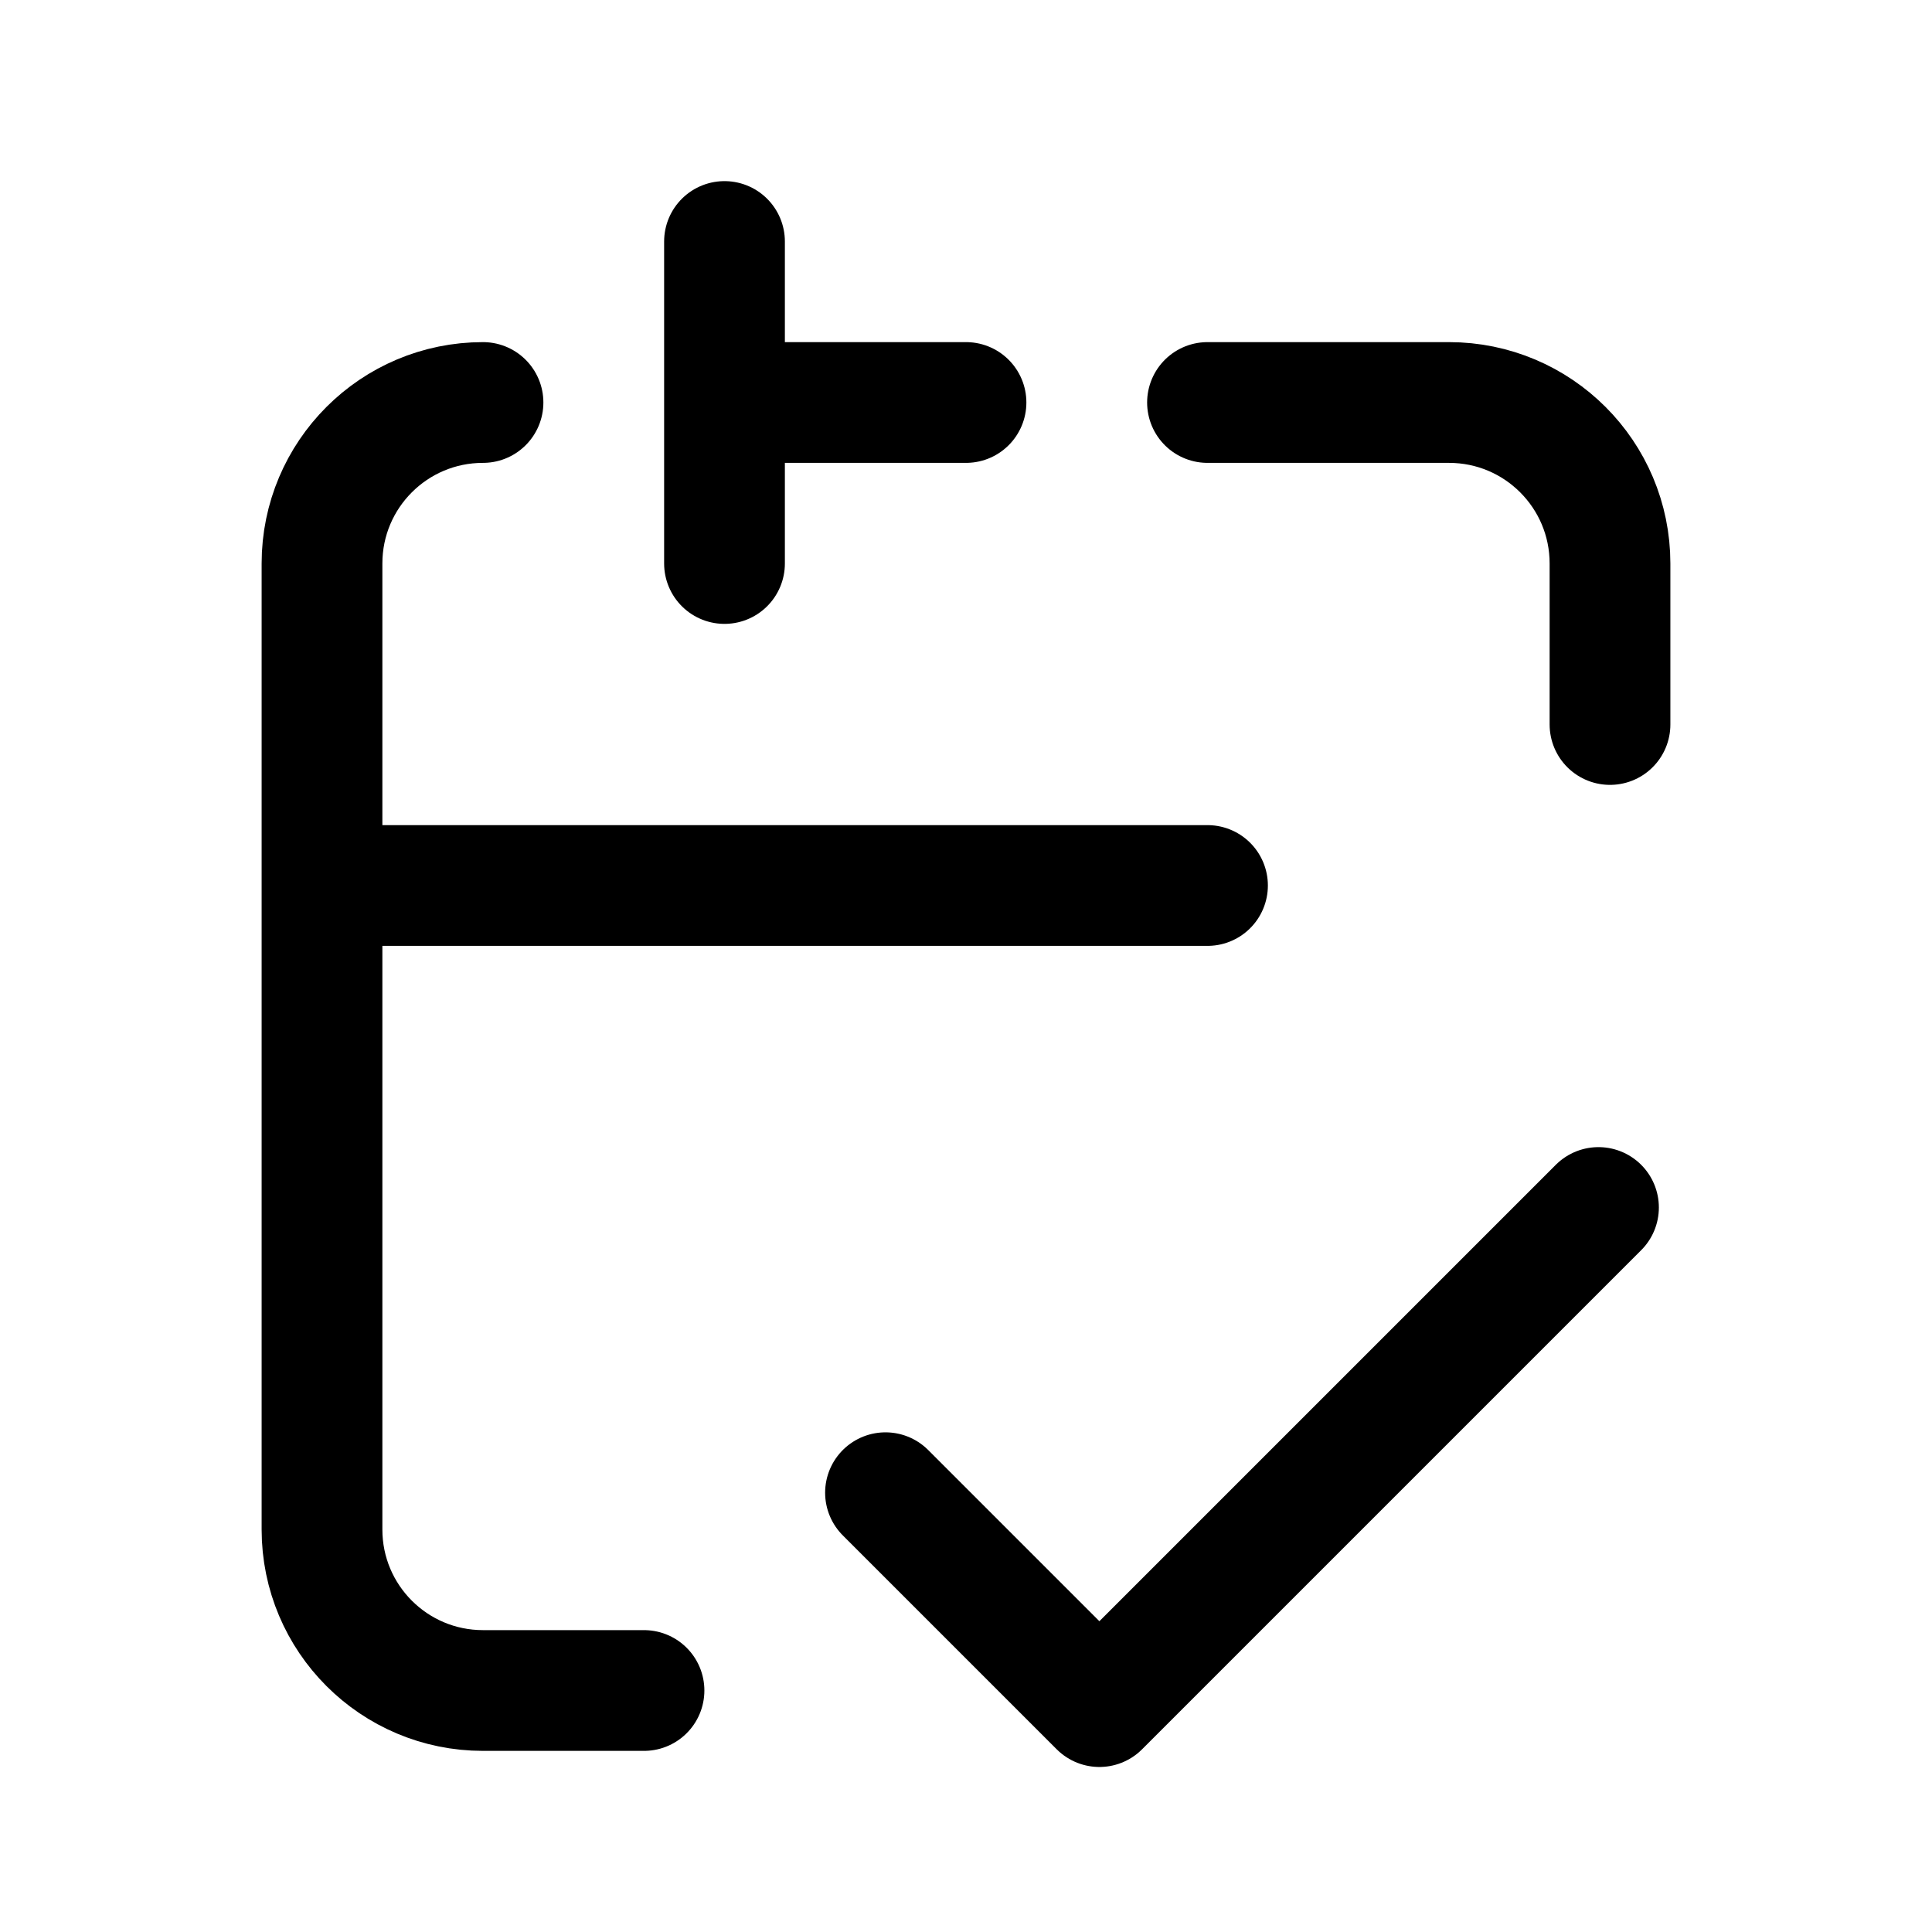
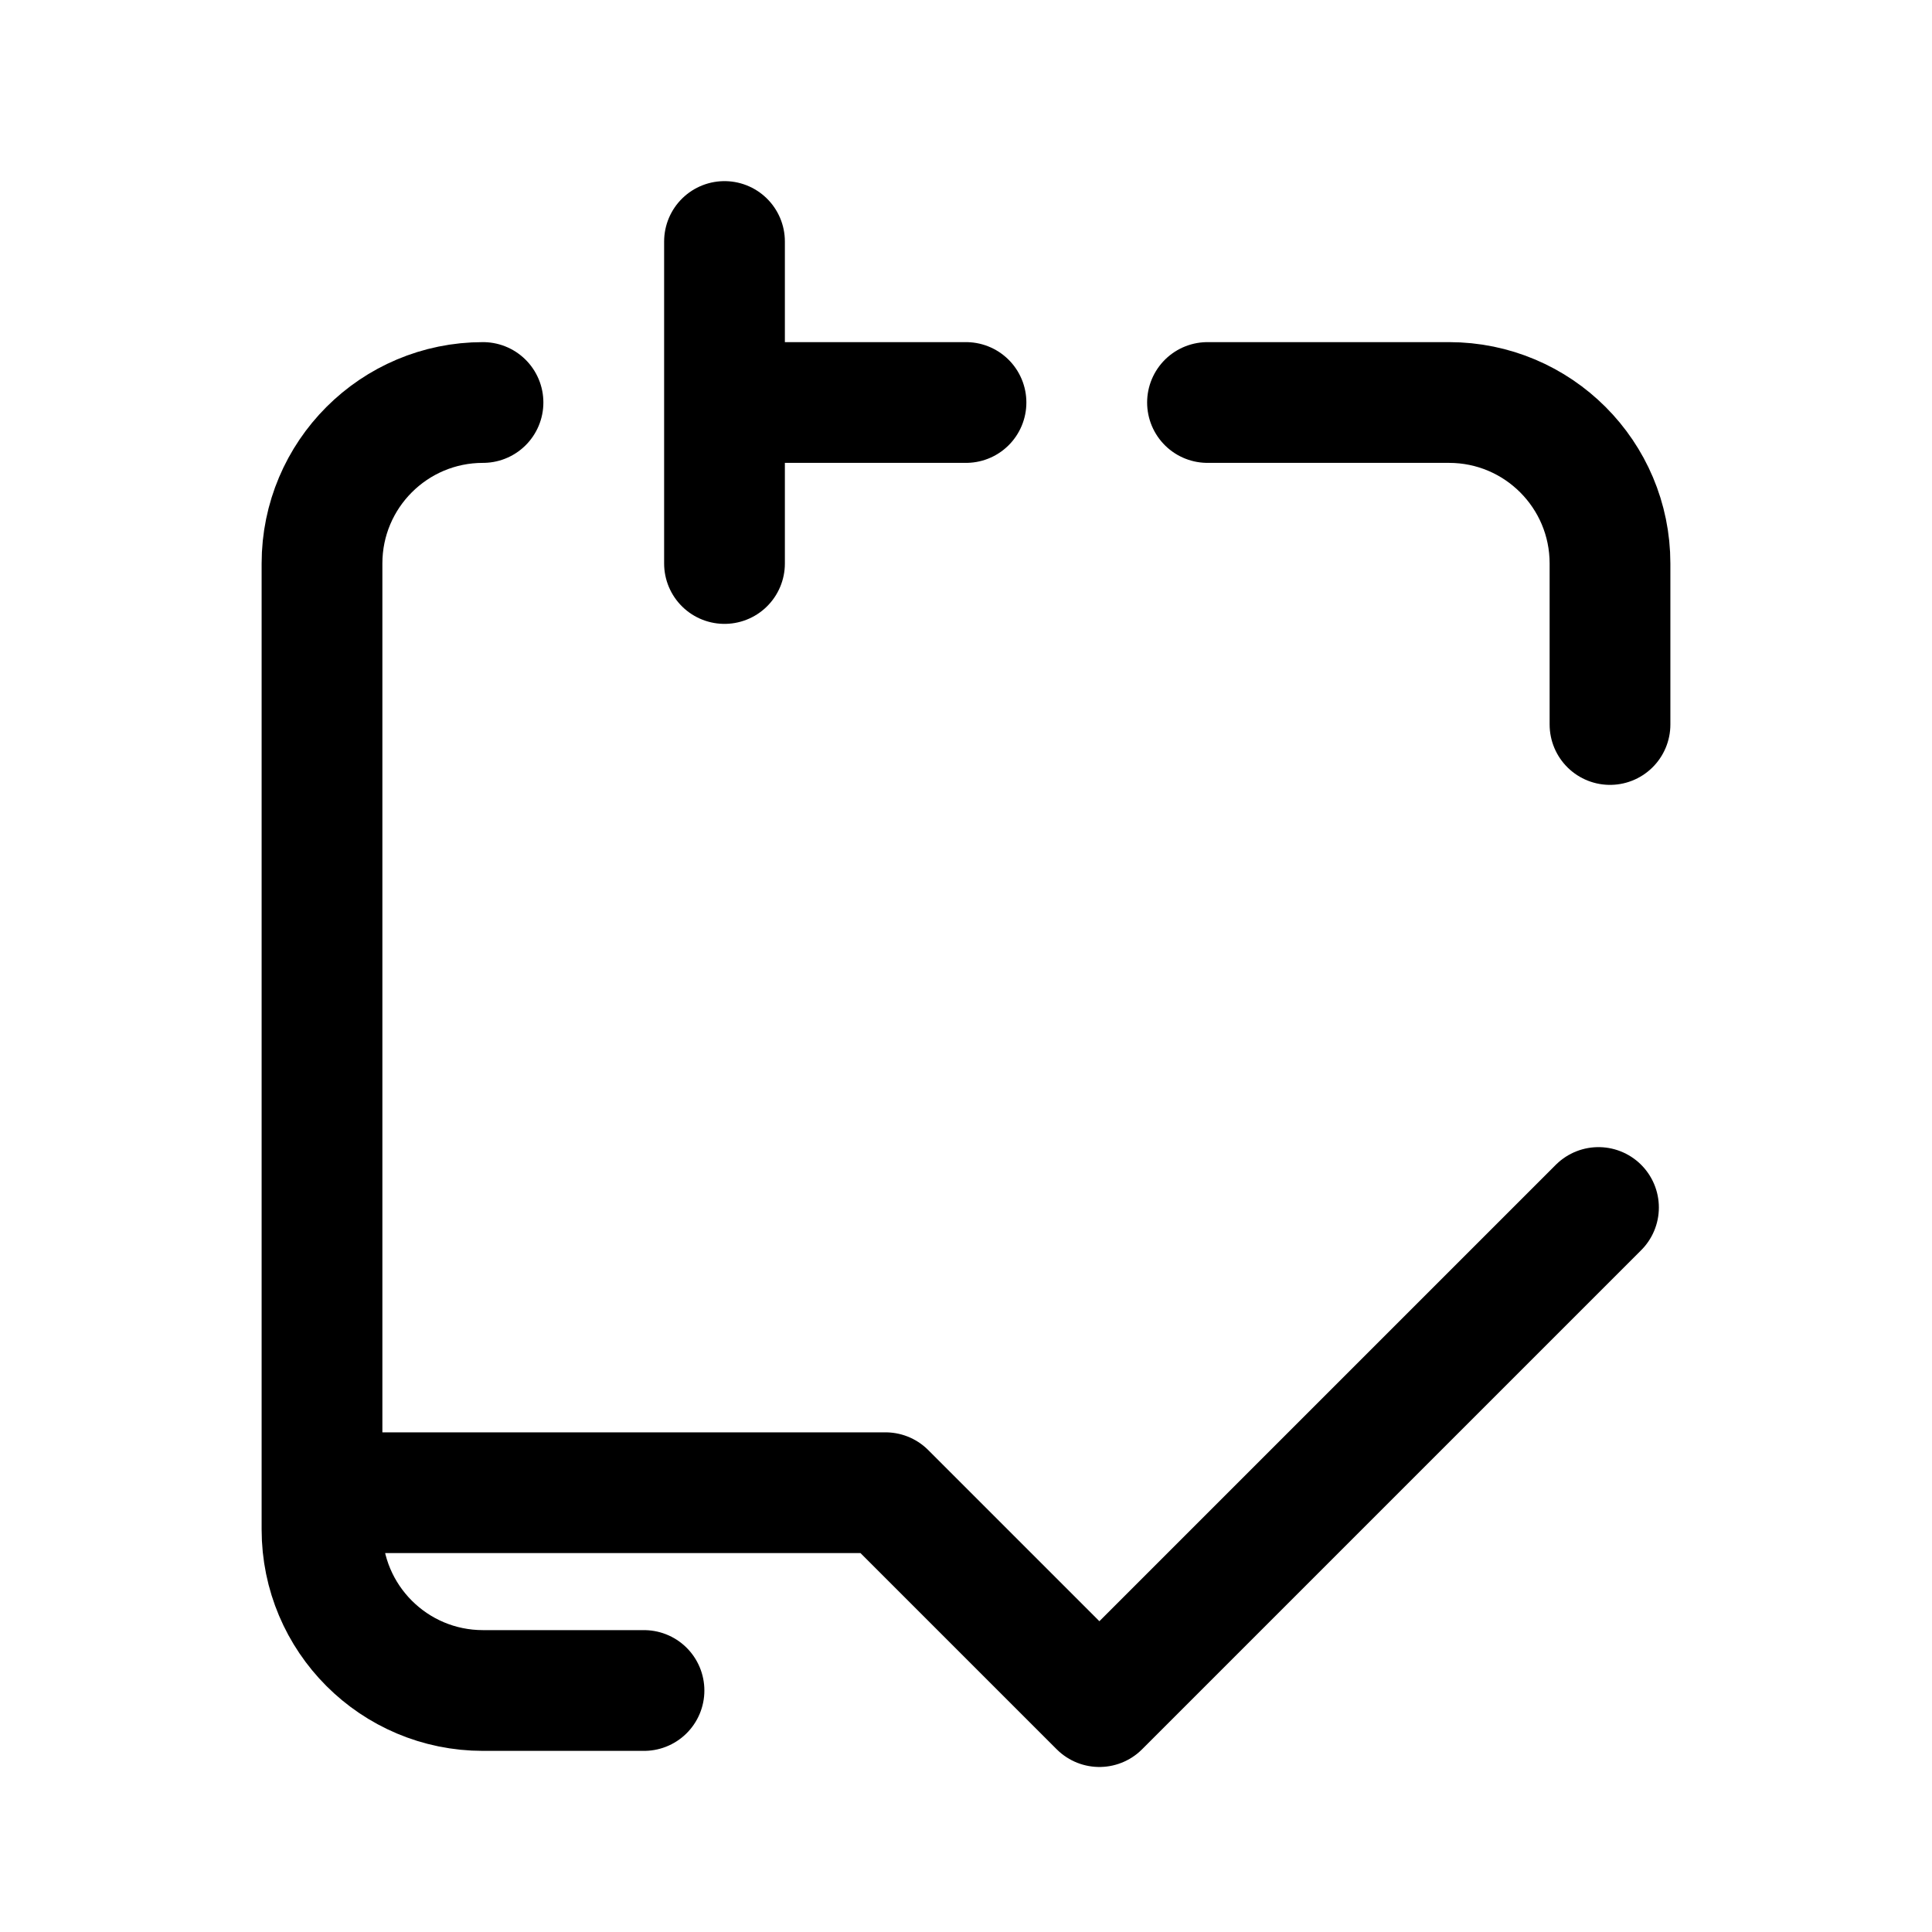
<svg xmlns="http://www.w3.org/2000/svg" width="800px" height="800px" viewBox="0 0 24 24" fill="none">
-   <path d="M19.857 15L13.657 21.2L11 18.543M15 11H4M9 3V7M9 5H12M15 5H18C19.105 5 20 5.895 20 7V9M6 5C4.895 5 4 5.895 4 7V19C4 20.105 4.895 21 6 21H8" stroke="#000000" stroke-width="1.5" stroke-linecap="round" stroke-linejoin="round" />
+   <path d="M19.857 15L13.657 21.2L11 18.543H4M9 3V7M9 5H12M15 5H18C19.105 5 20 5.895 20 7V9M6 5C4.895 5 4 5.895 4 7V19C4 20.105 4.895 21 6 21H8" stroke="#000000" stroke-width="1.5" stroke-linecap="round" stroke-linejoin="round" />
</svg>